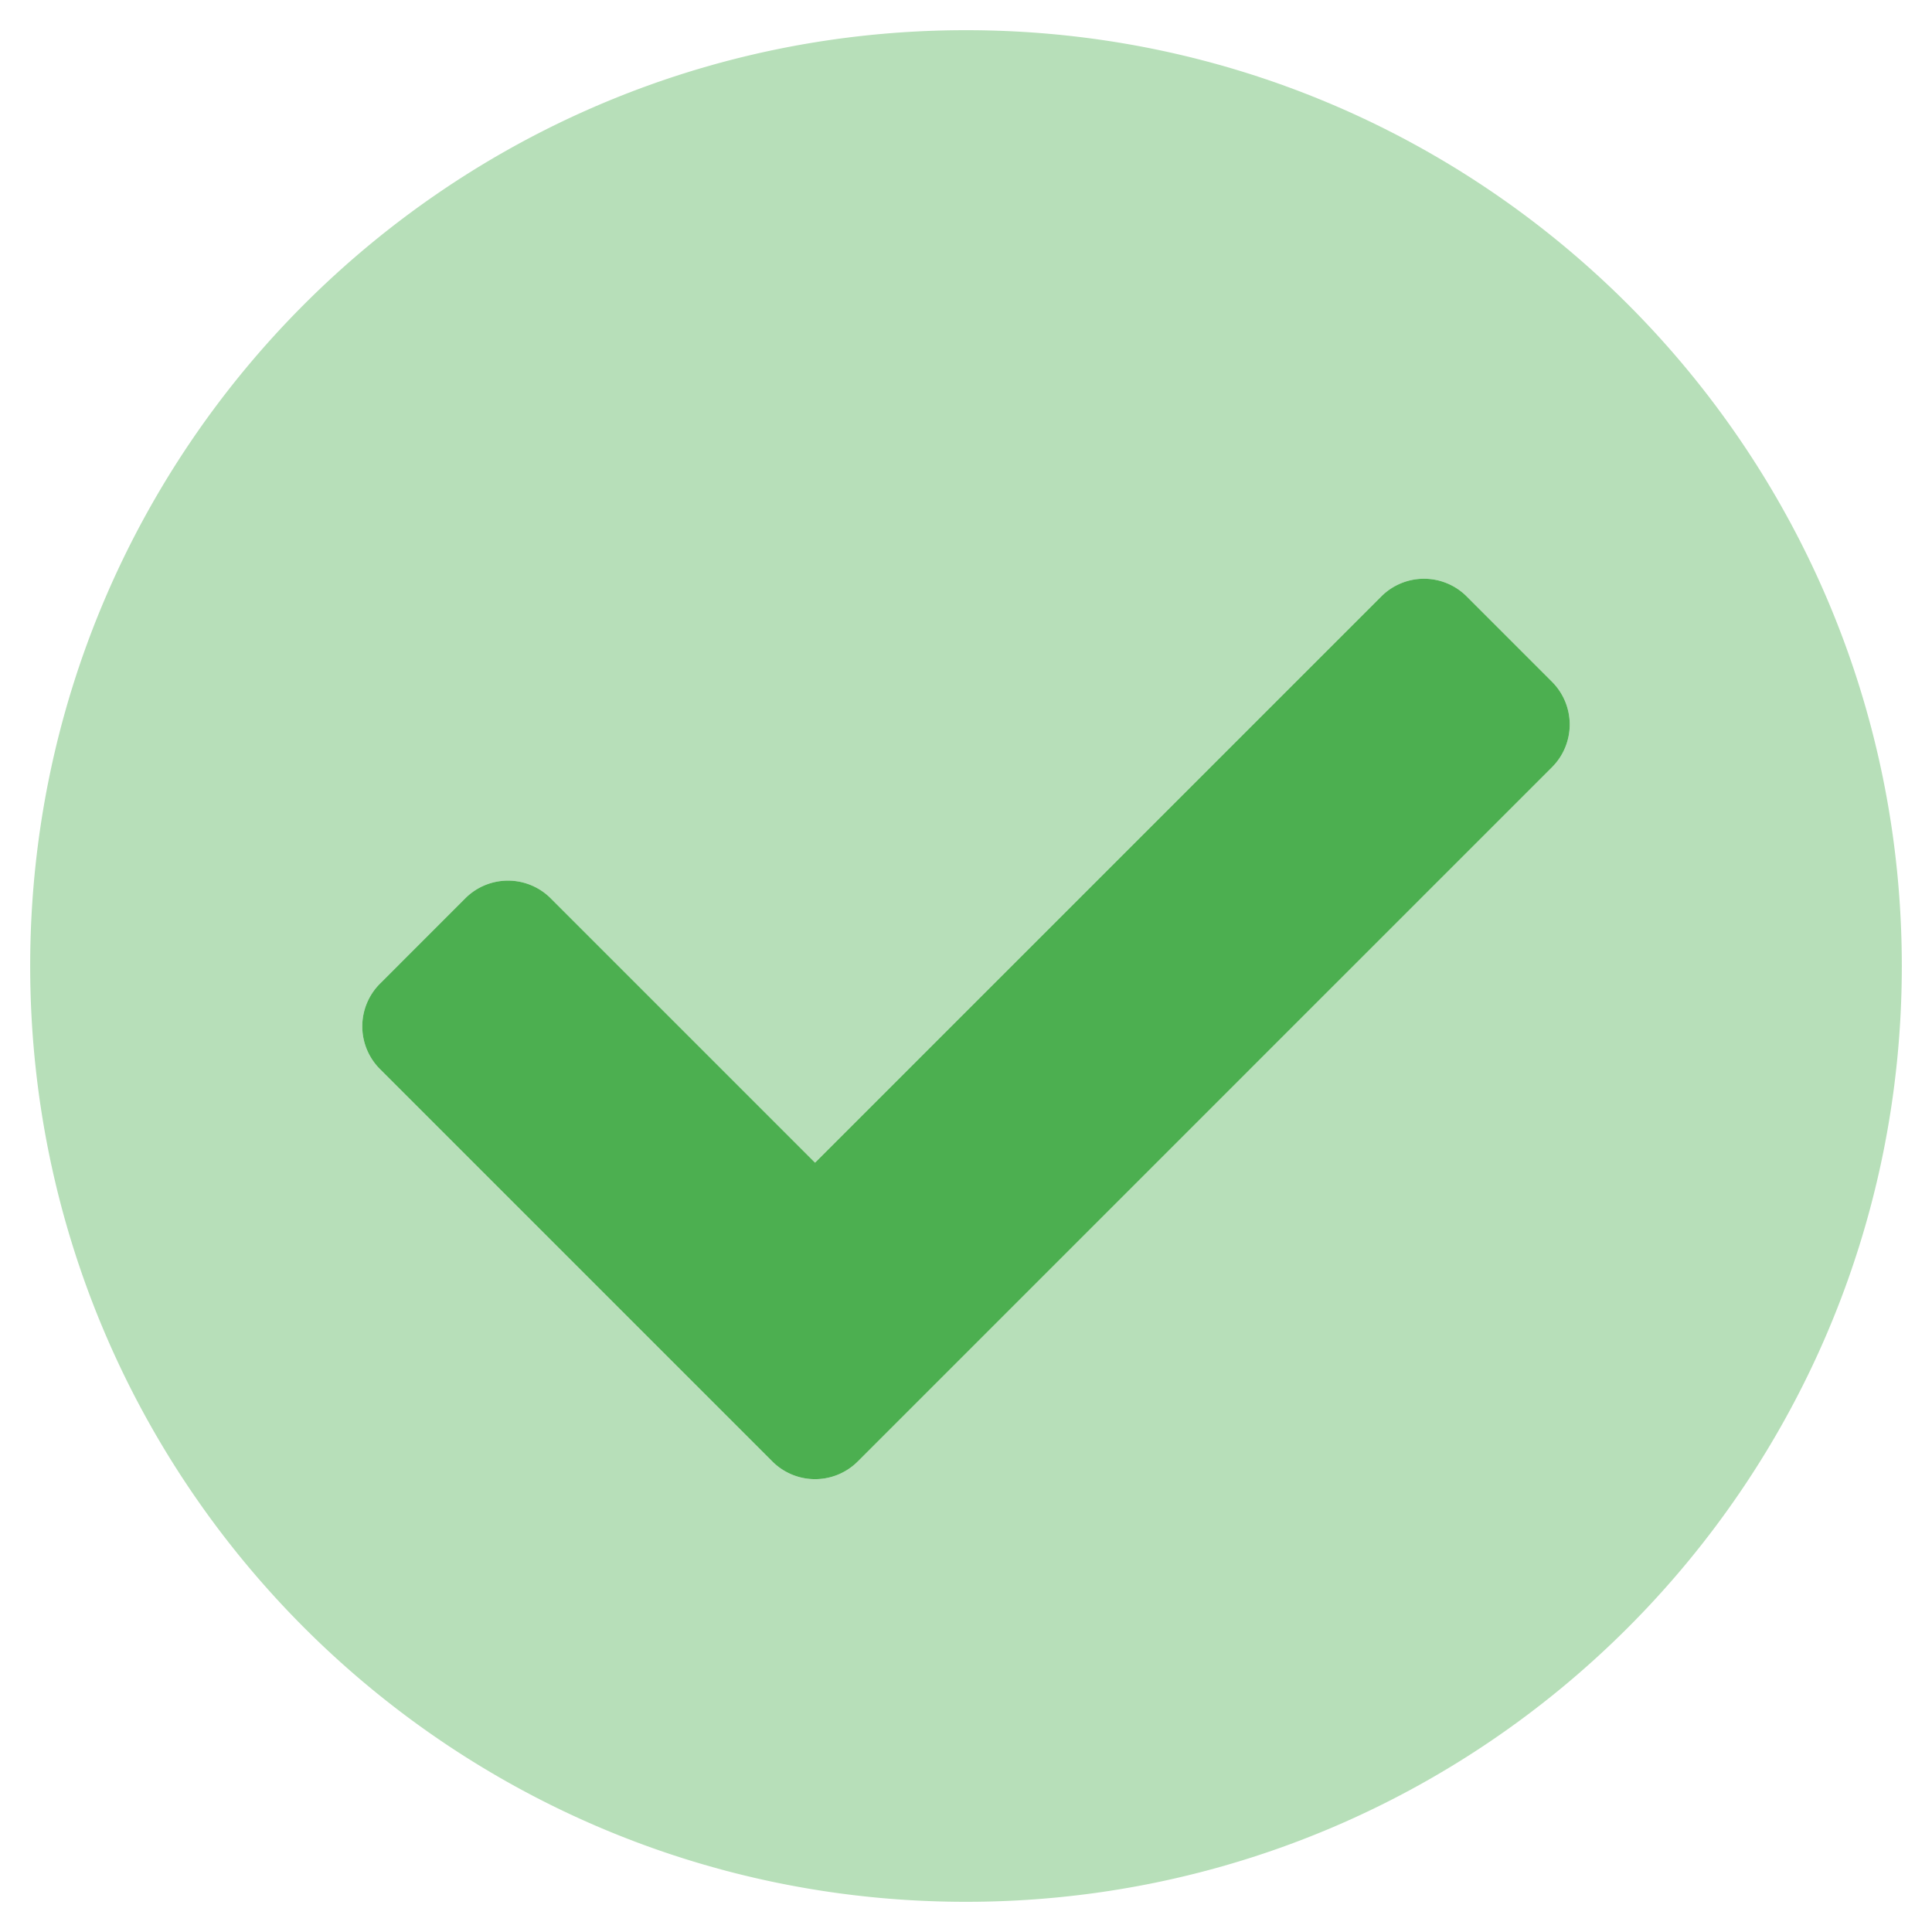
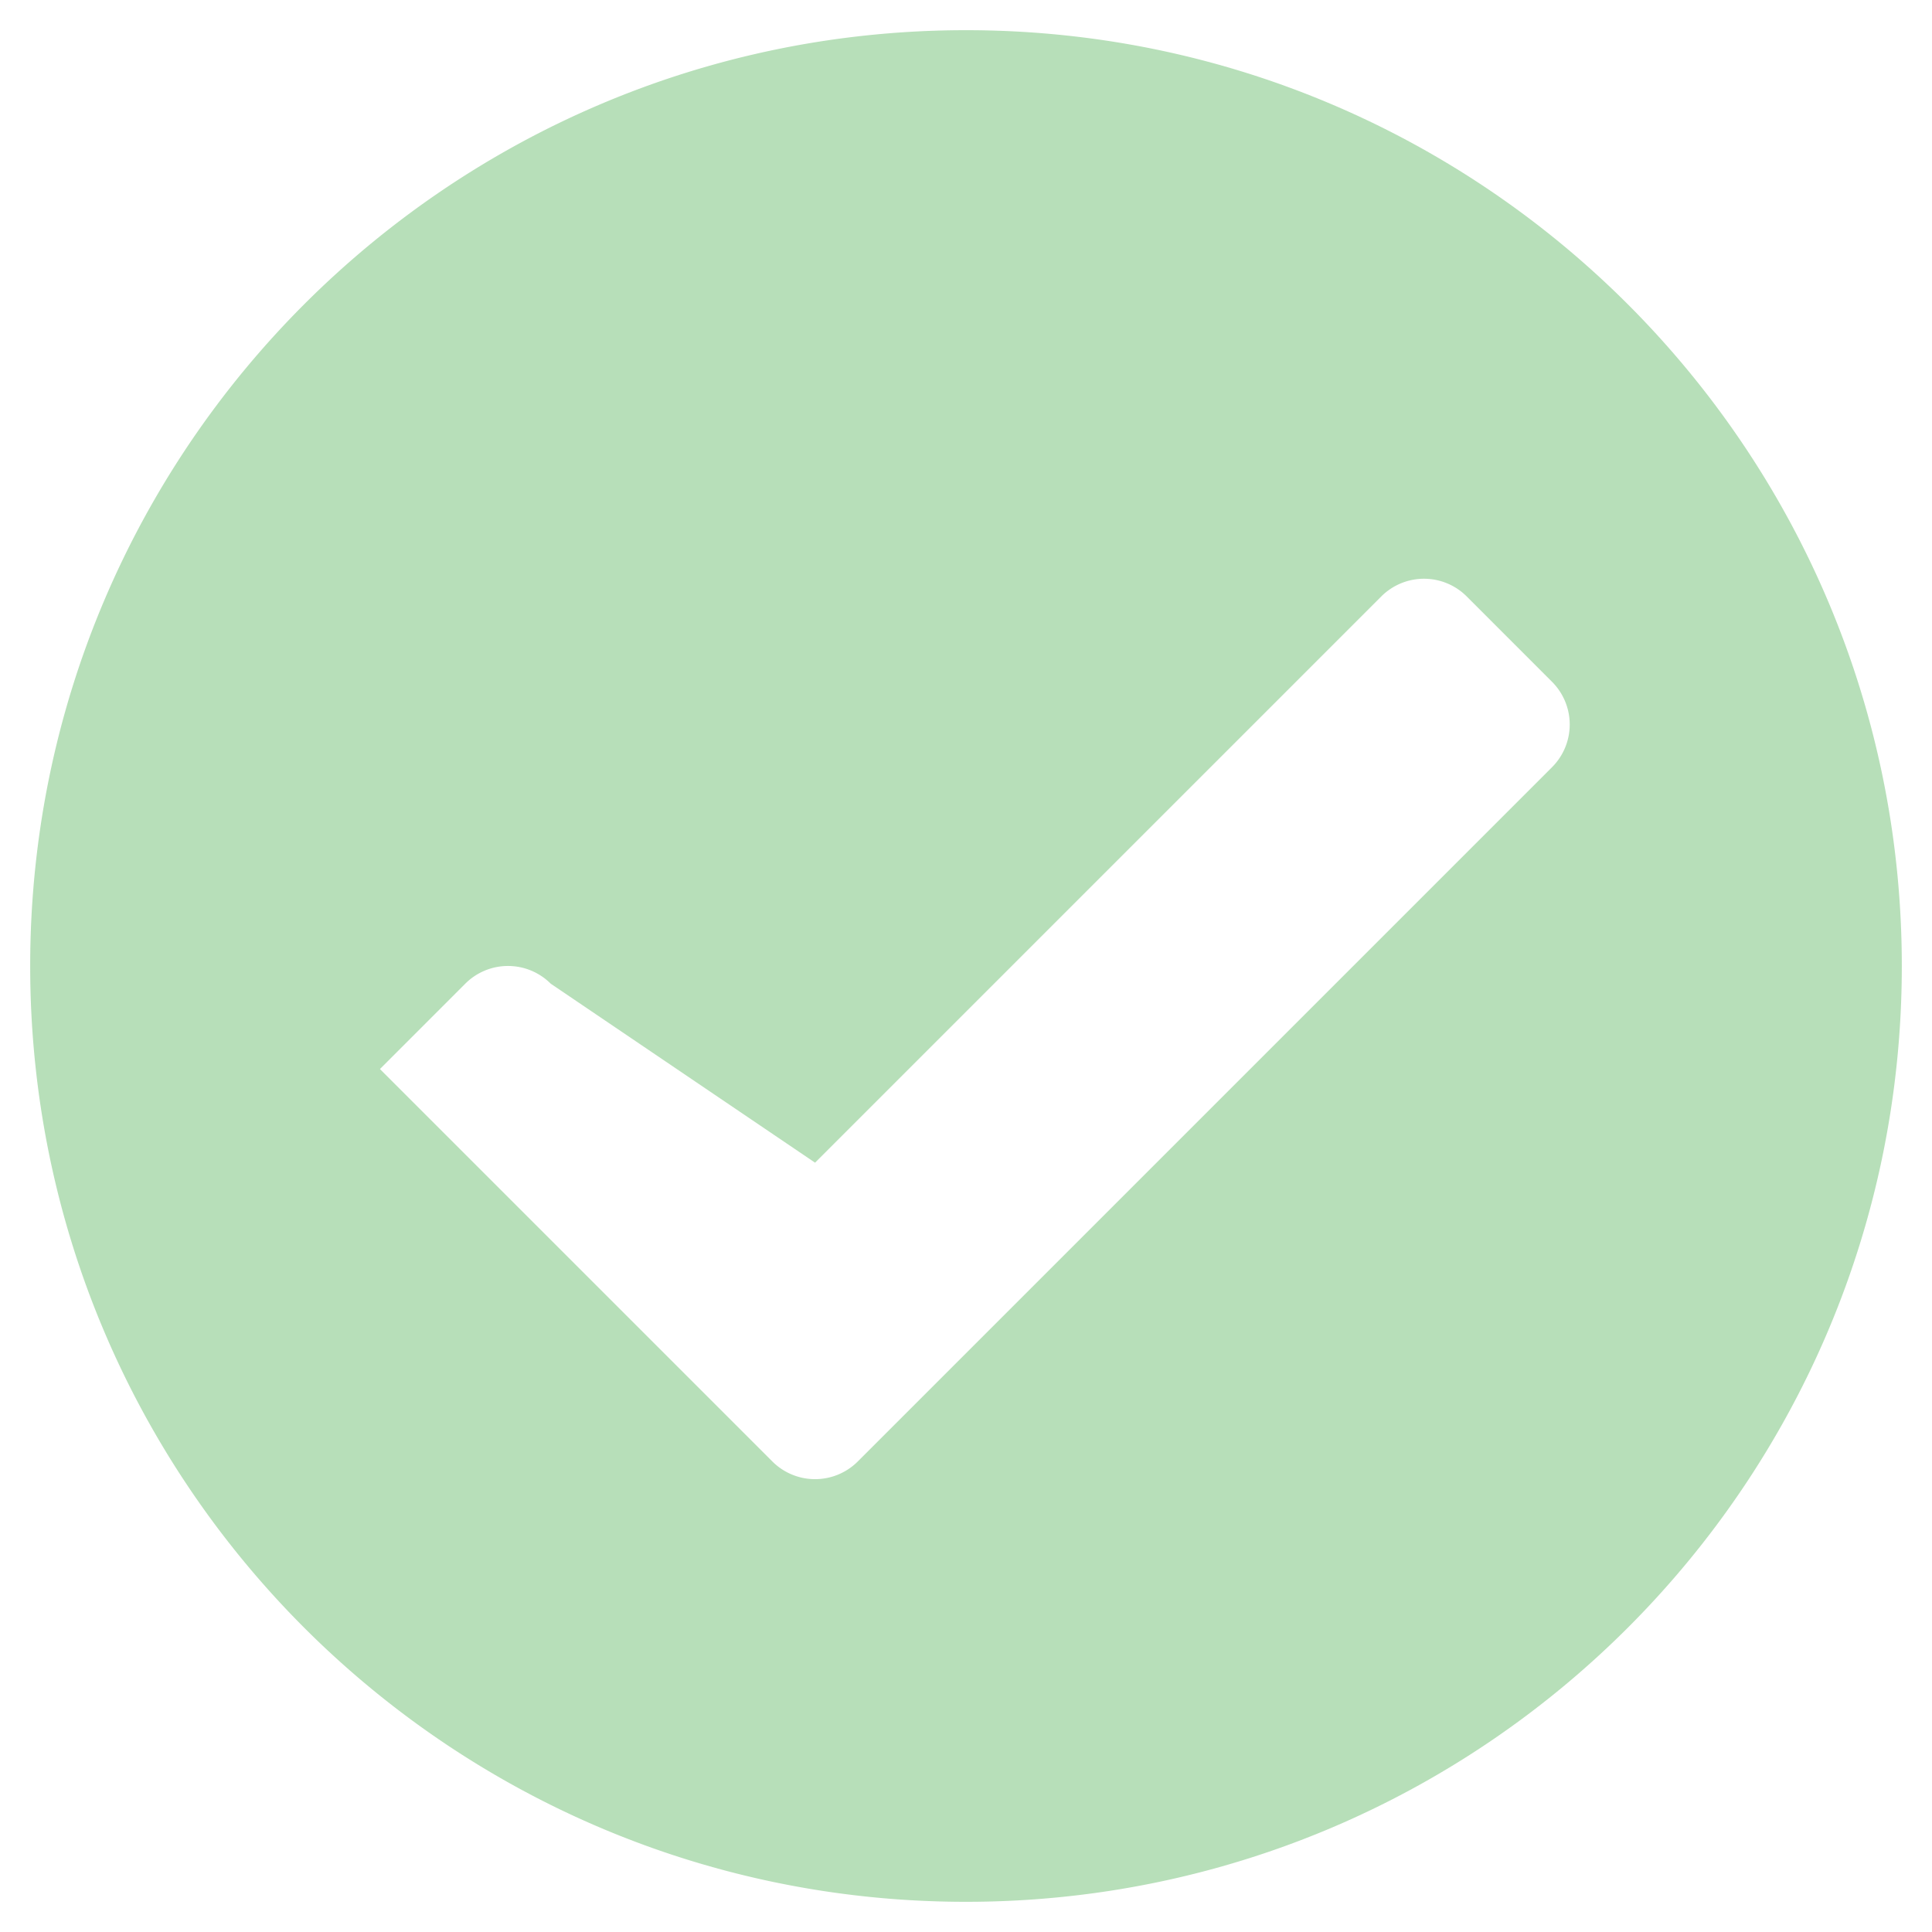
<svg xmlns="http://www.w3.org/2000/svg" class="svg-inline--fa fa-check-circle fa-w-16" aria-hidden="true" data-icon="check-circle" data-prefix="fad" focusable="false" role="img" version="1.1" viewBox="0 0 512 512">
  <g class="fa-group" fill="#4caf50">
-     <path class="fa-secondary" d="M256 8C119 8 8 119 8 256s111 248 248 248 248-111 248-248S393 8 256 8zm155.31 195.31l-184 184a16 16 0 0 1-22.62 0l-104-104a16 16 0 0 1 0-22.62l22.62-22.63a16 16 0 0 1 22.63 0L216 308.12l150.06-150.06a16 16 0 0 1 22.63 0l22.62 22.63a16 16 0 0 1 0 22.62z" opacity=".4" />
-     <path class="fa-primary" d="M227.31 387.31a16 16 0 0 1-22.62 0l-104-104a16 16 0 0 1 0-22.62l22.62-22.63a16 16 0 0 1 22.63 0L216 308.12l150.06-150.06a16 16 0 0 1 22.63 0l22.62 22.63a16 16 0 0 1 0 22.62l-184 184z" />
+     <path class="fa-secondary" d="M256 8C119 8 8 119 8 256s111 248 248 248 248-111 248-248S393 8 256 8zm155.31 195.31l-184 184a16 16 0 0 1-22.62 0l-104-104l22.62-22.63a16 16 0 0 1 22.63 0L216 308.12l150.06-150.06a16 16 0 0 1 22.63 0l22.62 22.63a16 16 0 0 1 0 22.62z" opacity=".4" />
  </g>
</svg>